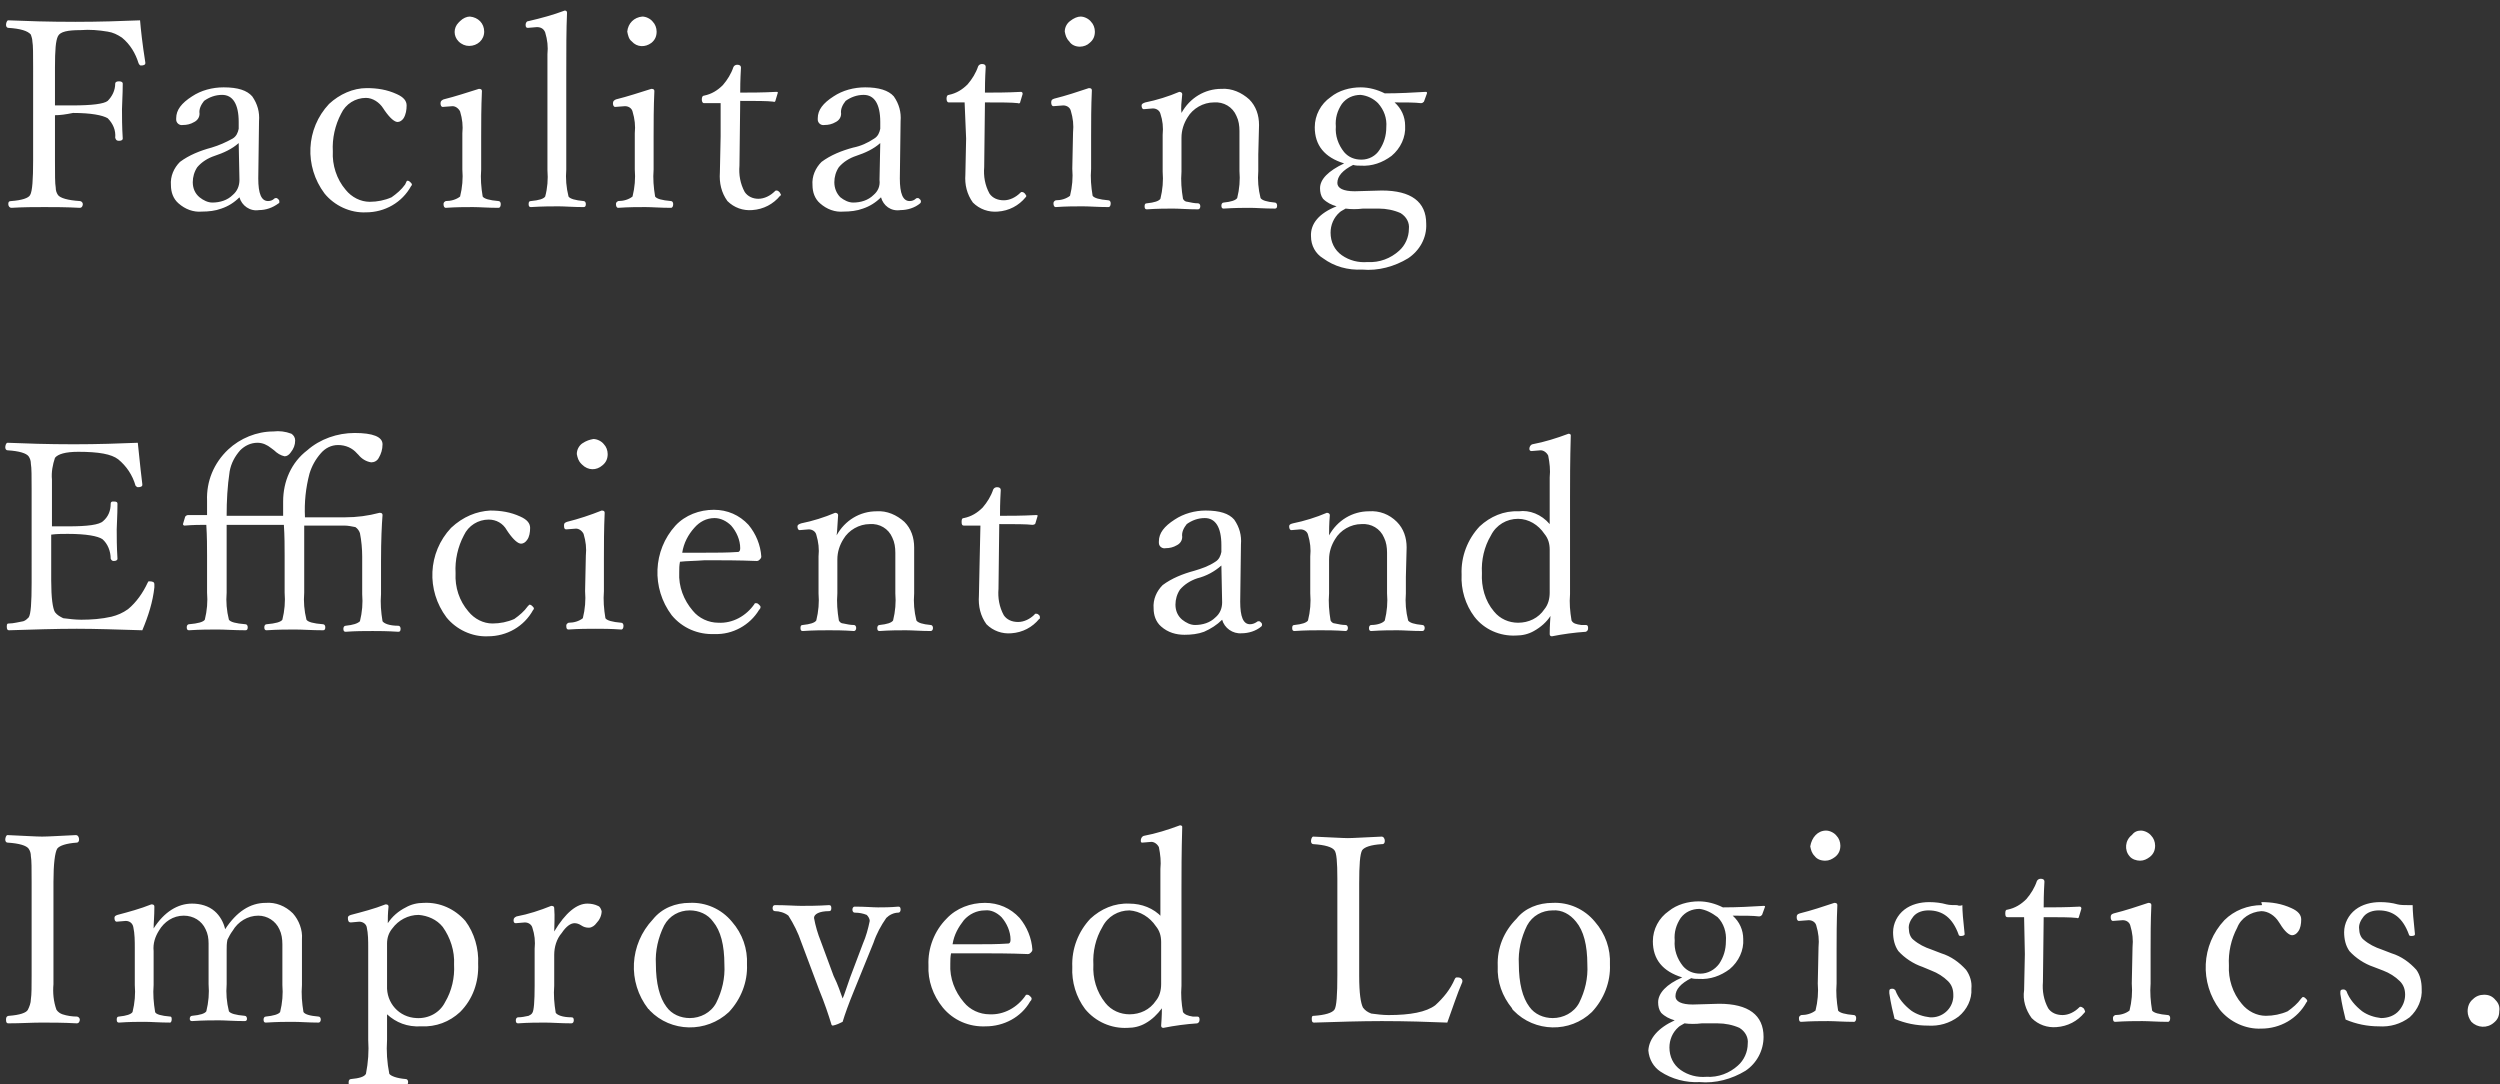
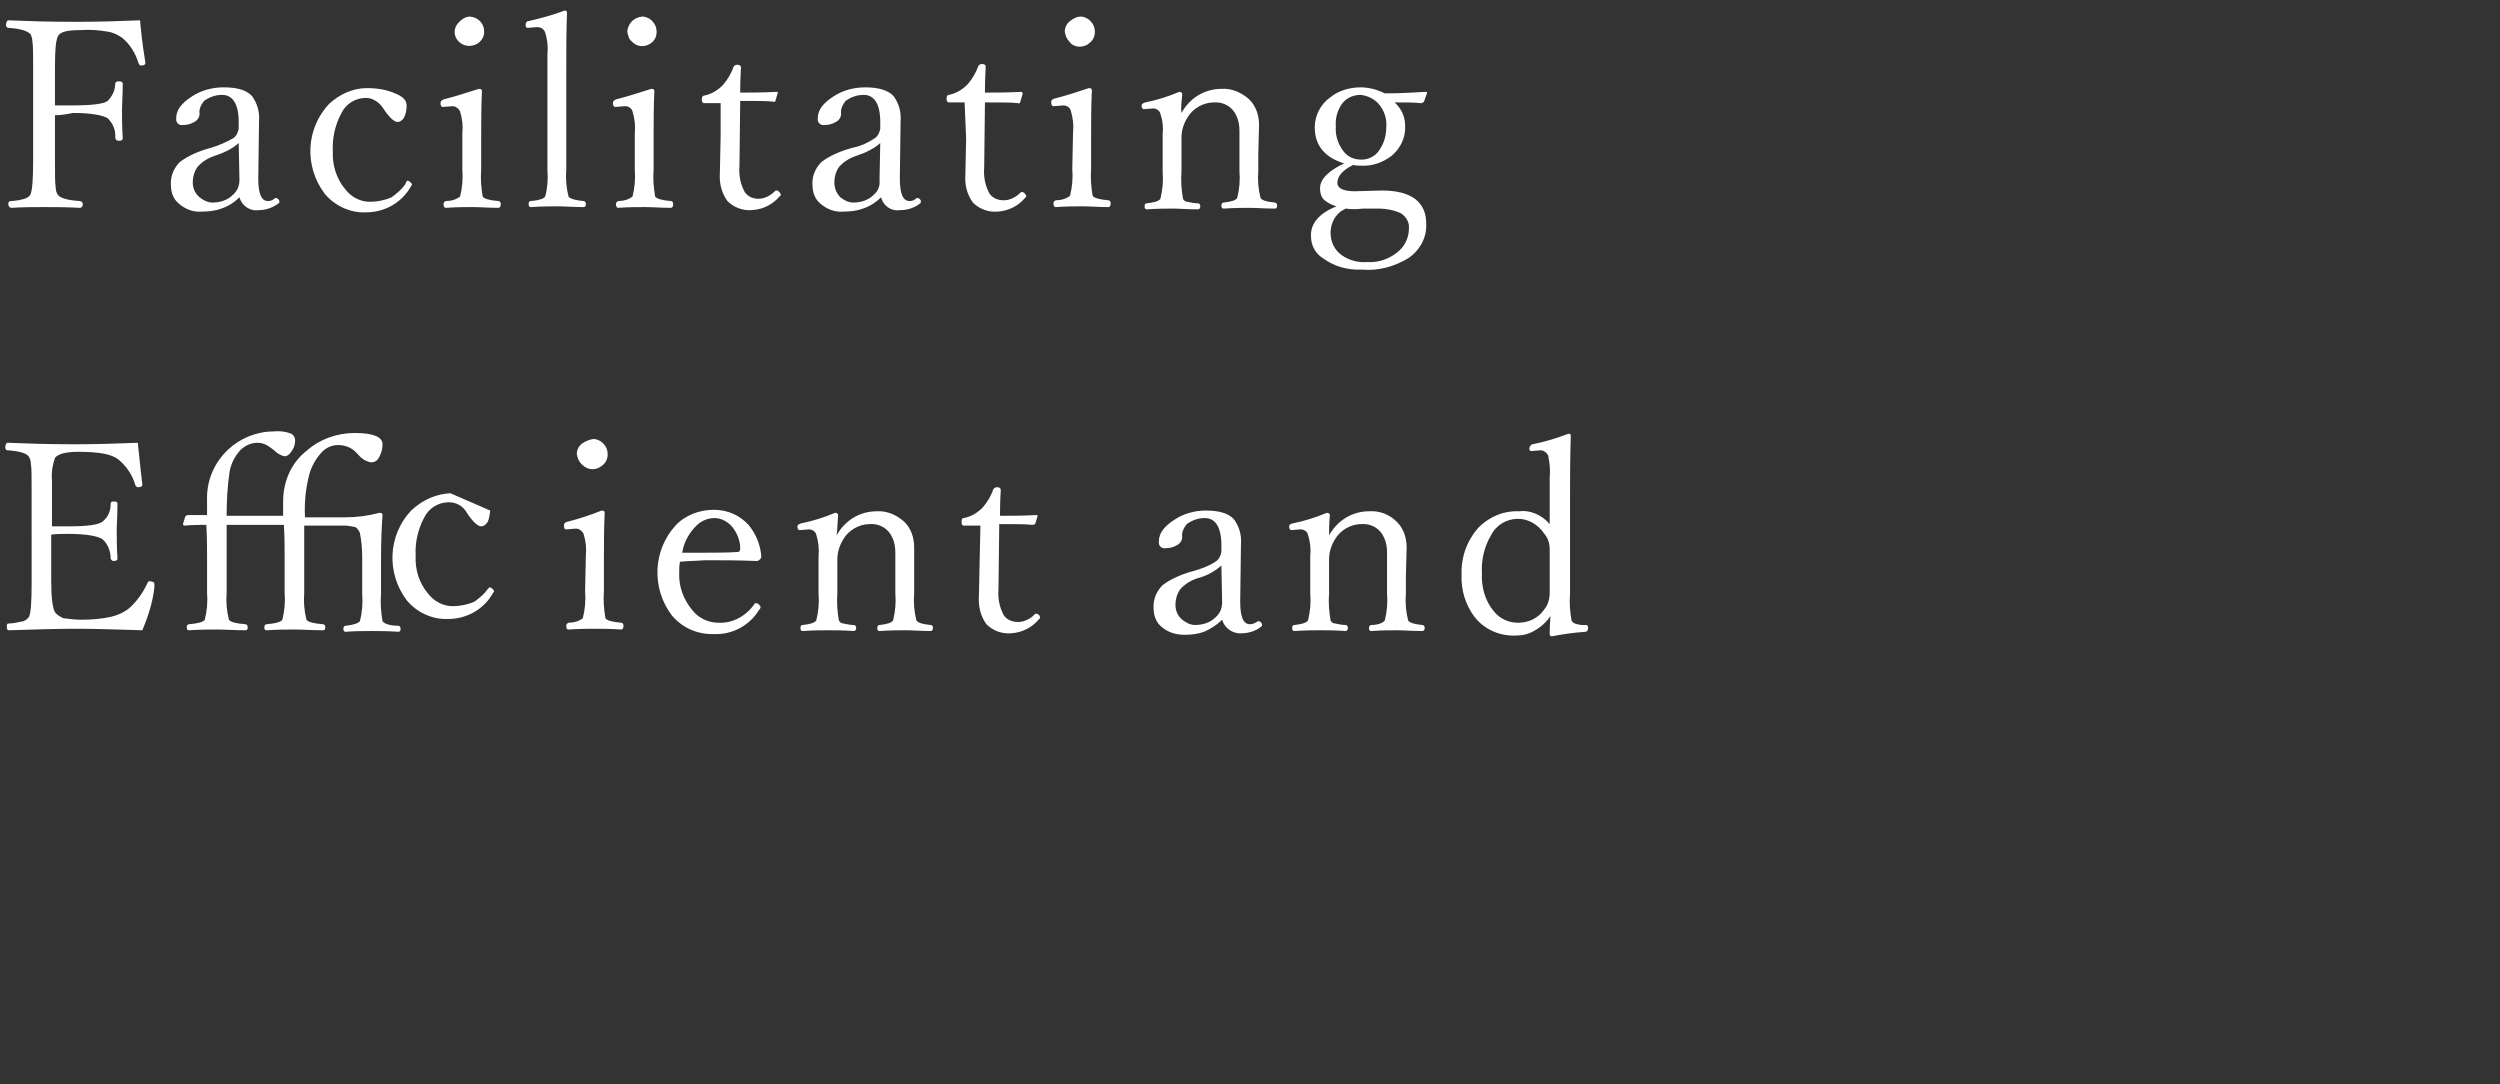
<svg xmlns="http://www.w3.org/2000/svg" id="レイヤー_1" viewBox="0 0 332 144">
  <rect x="0" y="0" width="332" height="144" fill="#333333" stroke="none" />
  <style>.st0{fill:#fff}</style>
  <g id="レイヤー_2_00000109717413343014906520000007371815975088869548_">
    <g id="レイヤー_1-2">
      <g id="グループ_771">
        <path id="パス_588" class="st0" d="M7.3 15.3v6c0 1.9 0 3.1.1 3.6 0 .4.1.7.3 1 .3.4 1.3.7 2.9.8.2 0 .4.2.4.4s-.1.5-.4.5c-1.8-.1-3.4-.1-4.7-.1s-2.8 0-4.4.1c-.2 0-.4-.2-.4-.5s.1-.4.4-.4c1.4-.1 2.3-.4 2.5-.8.3-.5.4-2.1.4-4.6V9c0-1.8 0-3-.1-3.5 0-.3-.1-.6-.2-.9-.4-.5-1.4-.8-3-.9-.2 0-.3-.2-.3-.4s.1-.6.3-.6c2.4.1 5.3.2 8.9.2 3.3 0 6.1-.1 8.6-.2.1 1.2.3 3.1.7 5.6v.1c0 .2-.2.3-.6.3-.1 0-.2-.1-.3-.3-.4-1.3-1.1-2.5-2.2-3.4-.6-.4-1.2-.7-1.9-.8-1.2-.2-2.4-.3-3.6-.2-1.7 0-2.7.2-3 .8S7.3 6.6 7.3 9v5h2.3c2.6 0 4.2-.2 4.7-.6.6-.6 1-1.4 1-2.3 0-.2.2-.3.5-.3s.5.1.5.3c0 1.5-.1 2.7-.1 3.4 0 1 0 2.3.1 3.9 0 .2-.2.3-.5.3s-.4-.1-.5-.4c.1-1-.3-1.9-1-2.6-.7-.4-2.2-.7-4.6-.7-1 .2-1.7.3-2.4.3zm24.5 10.9c-.7.7-1.5 1.2-2.4 1.5-.8.3-1.7.4-2.6.4-1.1.1-2.2-.3-3.1-1.1-.7-.6-1-1.5-1-2.4-.1-1.2.4-2.3 1.2-3.1 1.2-.9 2.7-1.5 4.2-1.9 1-.3 1.9-.7 2.8-1.2.5-.3.7-.8.8-1.3v-.9c0-2.4-.8-3.6-2.2-3.6-.9 0-1.7.3-2.4.8-.4.5-.7 1.1-.6 1.7 0 .5-.3.9-.7 1.1-.5.3-1 .4-1.5.4-.5.1-.9-.3-.9-.7v-.2c0-1.1.7-2 2.1-2.9 1.2-.8 2.7-1.2 4.2-1.2 1.9 0 3.1.4 3.8 1.2.7 1 1 2.1.9 3.3l-.1 7.6c0 2 .4 3 1.3 3 .3 0 .6-.1.8-.3.1-.1.2-.1.3-.1.1 0 .2.1.3.2.1.1.1.2.1.3 0 .1 0 .2-.1.2-.8.6-1.7.9-2.6.9-1.2.2-2.3-.6-2.6-1.7zm-.1-7.2c-.9.8-2 1.3-3.2 1.7-.9.3-1.7.8-2.3 1.5-.4.6-.6 1.3-.6 2 0 .8.3 1.5.9 2 .5.4 1.1.7 1.7.7 1 0 2-.3 2.7-1 .6-.5.9-1.2.9-2l-.1-4.9zm17-7.3c1.4 0 2.7.2 4 .8.9.4 1.3.9 1.3 1.5s-.1 1.2-.4 1.7c-.2.3-.5.5-.8.5-.4 0-1-.5-1.7-1.5l-.2-.3c-.5-.8-1.4-1.4-2.3-1.4-1.4 0-2.7.8-3.3 2.1-.8 1.5-1.2 3.3-1.1 5-.1 1.8.5 3.7 1.7 5.1.8 1 2 1.6 3.2 1.6 1 0 2-.2 2.9-.6.7-.5 1.3-1 1.8-1.7.2-.4.2-.5.3-.5.2 0 .3.1.4.2.1.1.2.2.2.3 0 .1 0 .1-.1.2-1.2 2.2-3.5 3.5-6 3.5-2.1.1-4.2-.9-5.5-2.5-2.7-3.6-2.5-8.6.6-11.9 1.4-1.3 3.2-2.1 5-2.1zm12.7 6c.1-1 0-1.9-.3-2.9-.2-.4-.6-.7-1-.7l-1.3.1c-.2 0-.3-.2-.3-.5s.2-.4.4-.5c1.6-.4 3.1-.9 4.7-1.4.3 0 .4.1.4.3-.1 2.2-.1 4.2-.1 6v4.4c-.1 1.2 0 2.4.2 3.6.2.3.9.5 2.1.6.2 0 .3.2.3.4 0 .3-.1.5-.3.5-1.4 0-2.5-.1-3.4-.1-1 0-2.2 0-3.6.1-.2 0-.3-.2-.3-.5 0-.2.1-.3.3-.4.7 0 1.4-.2 1.9-.6.3-1.2.4-2.4.3-3.6v-4.8zm1-15.5c1.1.1 1.9.9 1.9 2s-.9 1.9-2 1.9c-.5 0-1-.2-1.4-.6-.7-.7-.7-1.8 0-2.5l.2-.2c.4-.4.9-.6 1.3-.6zm10.3 20.4V7.2c.1-1 0-1.9-.3-2.9-.2-.5-.6-.7-1.1-.7l-1.2.1c-.2 0-.3-.1-.3-.4 0-.2.1-.5.4-.5 1.7-.4 3.2-.8 4.8-1.4.2 0 .3.1.3.3-.1 2.2-.1 4.9-.1 8.3v12.5c-.1 1.2 0 2.4.3 3.6.2.3.9.5 2 .6.2 0 .3.2.3.4 0 .3-.1.4-.3.4-1.4 0-2.5-.1-3.3-.1s-2.2 0-3.7.1c-.2 0-.3-.1-.3-.4s.1-.4.3-.4c1.1-.1 1.7-.3 1.9-.6.3-1.1.4-2.3.3-3.5zm11.6-4.9c.1-1 0-1.9-.3-2.9-.1-.4-.5-.7-1-.7l-1.3.1c-.2 0-.3-.2-.3-.5s.2-.4.4-.5c1.6-.4 3.1-.9 4.7-1.4.3 0 .4.1.4.3-.1 2.2-.1 4.2-.1 6v4.4c-.1 1.2 0 2.4.2 3.6.2.3.9.5 2.1.6.2 0 .3.2.3.4 0 .3-.1.5-.3.5-1.4 0-2.5-.1-3.4-.1-1 0-2.2 0-3.6.1-.2 0-.3-.2-.3-.5 0-.2.1-.3.3-.4.7 0 1.4-.2 1.9-.6.3-1.2.4-2.4.3-3.6v-4.8zm1-15.5c.5 0 1.1.3 1.4.7.3.3.5.8.5 1.3 0 .6-.2 1.1-.7 1.5-.8.6-1.9.6-2.6-.2-.4-.3-.5-.8-.6-1.3.1-1.1.9-1.9 2-2zm10.4 11.5h-2.2c-.2 0-.3-.2-.3-.5s.1-.5.3-.5c1-.2 1.8-.7 2.5-1.4.6-.7 1.1-1.5 1.4-2.4.1-.2.3-.3.5-.3.3 0 .5.1.5.4-.1 1.7-.1 2.8-.1 3.3 1.3 0 2.9 0 4.8-.1.1 0 .2 0 .2.1l-.3 1c0 .2-.2.3-.3.2-.8-.1-2.3-.1-4.4-.1l-.1 8.6c-.1 1.2.1 2.4.7 3.5.4.6 1.1.9 1.8.9.8 0 1.6-.4 2.2-1 .1-.1.1-.1.2-.1.2 0 .3.1.4.2.1.1.1.2.2.3 0 .1 0 .2-.1.2-.9 1.1-2.2 1.8-3.7 1.9-1.2.1-2.4-.3-3.3-1.2-.8-1.1-1.1-2.4-1-3.8l.1-4.8v-4.4zM117 26.2c-.7.7-1.5 1.2-2.4 1.5-.8.3-1.7.4-2.6.4-1.1.1-2.2-.3-3.1-1.1-.7-.6-1-1.5-1-2.4-.1-1.2.4-2.3 1.2-3.1 1.2-.9 2.7-1.5 4.2-1.9 1-.2 1.9-.6 2.8-1.2.5-.3.7-.8.8-1.3v-.9c0-2.4-.8-3.6-2.2-3.6-.9 0-1.7.3-2.4.8-.4.5-.7 1.1-.6 1.7 0 .5-.3.9-.7 1.1-.5.3-1 .4-1.5.4-.5.1-.9-.3-.9-.7v-.2c0-1.1.7-2 2.1-2.9 1.2-.8 2.7-1.2 4.2-1.2 1.8 0 3.1.4 3.8 1.2.7 1 1 2.1.9 3.3l-.1 7.6c0 2 .4 3 1.3 3 .3 0 .6-.1.8-.3.1-.1.2-.1.3-.1.1 0 .2.1.3.2.1.1.1.2.1.3 0 .1-.1.2-.1.2-.7.6-1.7.9-2.6.9-1.3.2-2.3-.6-2.6-1.7zm-.1-7.2c-.9.8-2 1.3-3.2 1.7-.9.3-1.7.8-2.3 1.5-.4.6-.6 1.3-.6 2 0 .8.3 1.5.8 2 .5.4 1.1.7 1.7.7 1 0 2-.3 2.7-1 .6-.5.9-1.2.8-2l.1-4.9zm11.2-5.4H126c-.2 0-.3-.2-.3-.5s.1-.5.3-.5c1-.2 1.8-.7 2.5-1.4.6-.7 1.1-1.5 1.4-2.4.1-.2.3-.3.5-.3.3 0 .5.1.5.4-.1 1.7-.1 2.8-.1 3.4 1.3 0 2.9 0 4.8-.1.1 0 .2.1.2.2v.1l-.3 1c0 .2-.2.3-.3.2-.8-.1-2.3-.1-4.4-.1l-.1 8.6c-.1 1.2.1 2.4.7 3.5.4.6 1.1.9 1.9.9.8 0 1.6-.4 2.2-1 .1-.1.1-.1.2-.1.2 0 .3.1.4.2.1.1.1.2.2.3 0 .1-.1.2-.1.2-.9 1.1-2.2 1.8-3.7 1.9-1.2.1-2.4-.3-3.3-1.2-.8-1.1-1.1-2.4-1-3.7l.1-4.8-.2-4.8zm14.4 4c.1-1 0-1.9-.3-2.9-.1-.4-.5-.7-1-.7l-1.3.1c-.2 0-.3-.2-.3-.5s.1-.4.4-.5c1.6-.4 3.1-.9 4.6-1.4.3 0 .4.1.4.3-.1 2.2-.1 4.2-.1 6v4.4c-.1 1.2 0 2.4.2 3.6.2.3.9.5 2.1.6.2 0 .3.2.3.4 0 .3-.1.5-.3.5-1.4 0-2.5-.1-3.4-.1-1 0-2.2 0-3.6.1-.2 0-.3-.2-.3-.5 0-.2.1-.3.3-.4.7 0 1.4-.2 1.9-.6.3-1.2.4-2.4.3-3.6l.1-4.8zm1-15.4c.5 0 1.1.3 1.4.7.3.3.5.8.5 1.3 0 .6-.2 1.1-.7 1.5-.3.3-.8.5-1.3.5s-1.1-.2-1.4-.7c-.4-.4-.5-.8-.6-1.3 0-.6.3-1.1.7-1.4.5-.4 1-.6 1.4-.6zM156.9 15c1.1-2 3.1-3.2 5.3-3.2 1.4-.1 2.7.5 3.7 1.4.9.9 1.3 2.1 1.3 3.4l-.1 3.9v2.2c-.1 1.2 0 2.4.3 3.6.2.3.8.5 1.9.6.2 0 .3.2.3.4 0 .3-.1.4-.3.4-1.4 0-2.5-.1-3.3-.1s-2 0-3.5.1c-.2 0-.3-.1-.3-.4 0-.2.1-.4.3-.4 1-.1 1.6-.3 1.8-.6.3-1.2.4-2.4.3-3.6v-5.3c0-.7-.1-1.4-.4-2-.5-1.2-1.7-1.9-3-1.8-1.4 0-2.8.8-3.5 2-.5.8-.8 1.7-.8 2.7v4.5c-.1 1.2 0 2.4.2 3.6.1.2.3.4.6.4.5.1.9.2 1.4.2.2 0 .3.2.3.4s-.1.4-.3.4c-1.4 0-2.5-.1-3.3-.1s-2.1 0-3.5.1c-.2 0-.3-.1-.3-.4s.1-.4.3-.4c1-.1 1.6-.3 1.8-.6.3-1.2.4-2.4.3-3.6v-4.9c.1-1 0-1.9-.3-2.8-.1-.4-.5-.7-1-.7l-1.2.1c-.2 0-.3-.2-.3-.5 0-.2.2-.3.5-.4 1.5-.3 3.1-.8 4.5-1.4.2 0 .4.1.4.3-.1 1-.2 1.9-.1 2.5zm20.6 12.4c-.7-.2-1.3-.5-1.8-1-.3-.4-.4-.9-.4-1.4 0-1.2 1.1-2.3 3.2-3.3-2.6-.8-3.9-2.4-3.9-4.8 0-1.6.8-3.1 2.1-4 1.1-.9 2.6-1.3 4-1.3 1.1 0 2.2.3 3.2.8 1.9 0 3.7-.1 5.4-.2.1 0 .2 0 .2.1v.1l-.4 1.1c-.1.1-.2.2-.4.2-.8-.1-2-.1-3.5-.1.9.8 1.4 1.9 1.4 3.1.1 1.5-.6 3-1.8 4-1.2.9-2.6 1.4-4.1 1.3-.3 0-.7 0-1-.1-1.4.7-2.1 1.5-2.1 2.4 0 .7.8 1.1 2.3 1.1l3.6-.1c3.9 0 5.9 1.5 5.9 4.4.1 1.9-.9 3.6-2.4 4.6-1.8 1.1-4 1.7-6.1 1.5-1.9.1-3.7-.4-5.2-1.5-1-.6-1.6-1.7-1.6-2.9-.1-1.7 1.1-3.1 3.4-4zm1.2.3c-.3.2-.6.3-.8.5-.8.7-1.2 1.7-1.2 2.7 0 1.2.5 2.3 1.5 3 1 .7 2.2 1 3.4.9 1.6.1 3.1-.5 4.2-1.5.8-.7 1.3-1.8 1.3-2.9.1-.8-.3-1.6-1.1-2.1-.9-.4-1.9-.6-2.9-.6H181c-.8.1-1.6.1-2.3 0zm2-15.1c-1 0-1.9.4-2.5 1.2-.6.9-.9 1.9-.8 3-.1 1.2.3 2.4 1.1 3.4.6.7 1.4 1 2.3 1 1 0 1.9-.5 2.4-1.3.6-.9.9-1.9.9-3 .1-1.2-.3-2.3-1.1-3.2-.6-.6-1.4-1-2.3-1.1z" />
-         <path id="パス_589" class="st0" d="M18.9 83.7c-3.3-.1-6.2-.2-8.7-.2-2.8 0-5.8.1-9 .2-.2 0-.3-.1-.3-.5s.1-.4.3-.4c.6 0 1.3-.2 1.9-.3.3-.1.5-.3.7-.5.3-.4.4-2 .4-4.6V65.1c0-1.8 0-3-.1-3.5 0-.4-.1-.7-.3-1-.3-.4-1.2-.7-2.8-.8-.2 0-.3-.2-.3-.4s.1-.6.3-.6c2.4.1 5.3.2 8.8.2 3.2 0 6.1-.1 8.5-.2.3 2.9.5 4.8.6 5.5v.1c0 .2-.2.3-.6.3-.1 0-.2-.1-.3-.2-.4-1.4-1.2-2.6-2.3-3.5-.9-.7-2.6-1-5.3-1-1.7 0-2.7.3-3.1.8-.3.9-.5 1.9-.4 2.9v6.2h2.2c2.5 0 4.1-.2 4.6-.7.7-.6 1-1.4 1-2.3 0-.2.1-.3.3-.3h.1c.4 0 .5.1.5.3 0 1.6-.1 2.8-.1 3.4 0 1 0 2.3.1 3.9 0 .2-.2.3-.5.3-.2 0-.3-.1-.4-.3 0-1-.4-2-1.1-2.6-.6-.4-2.1-.7-4.6-.7-.7 0-1.5 0-2.2.1v6.1c0 2.3.2 3.7.5 4.2.3.4.7.6 1.1.8.8.1 1.6.2 2.4.2 1.3 0 2.7-.1 4-.4.8-.2 1.5-.5 2.2-1 1.1-.9 2-2.2 2.6-3.5.1-.2.1-.2.2-.2.5 0 .7.1.7.4v.4c-.2 1.9-.8 3.8-1.6 5.7zm11.2-15.2h7.5v-1.9c0-2.7 1.1-5.2 3.2-6.8 1.7-1.5 4-2.3 6.3-2.3 2.4 0 3.7.5 3.7 1.5 0 .7-.2 1.3-.5 1.8-.2.4-.6.6-1 .6-.7-.1-1.3-.5-1.7-1l-.2-.2c-.6-.7-1.5-1.1-2.5-1.1-.9 0-1.7.4-2.3 1.1-.7.8-1.2 1.7-1.5 2.7-.5 1.9-.7 3.8-.6 5.8h5.3c1.6 0 3.1-.2 4.6-.6.3 0 .4.1.4.3-.1 1.3-.2 3.3-.2 6.1v4.4c-.1 1.2 0 2.4.2 3.6.2.3.9.6 2.1.6.2 0 .3.2.3.4 0 .3-.1.4-.3.4-1.5-.1-2.6-.1-3.4-.1-1.1 0-2.3 0-3.6.1-.2 0-.3-.1-.3-.4 0-.2.1-.4.3-.4 1-.1 1.6-.3 1.9-.6.3-1.2.4-2.4.3-3.6v-5c0-1-.1-2.1-.3-3.1-.1-.3-.3-.6-.6-.8-.5-.1-1-.2-1.4-.2h-5.4v8.9c-.1 1.2 0 2.4.3 3.6.2.3.9.5 2.2.6.2 0 .3.2.3.4 0 .3-.1.4-.3.4-1.5 0-2.7-.1-3.7-.1s-2.3 0-3.8.1c-.2 0-.3-.1-.3-.4 0-.2.1-.4.3-.4 1.2-.1 1.9-.3 2.1-.6.3-1.2.4-2.4.3-3.6v-4.9c0-1.2 0-2.6-.1-4.1h-7.6v9c-.1 1.2 0 2.4.3 3.6.2.3.9.5 2.2.6.2 0 .3.2.3.4 0 .3-.1.4-.3.4-1.5 0-2.7-.1-3.7-.1s-2.3 0-3.8.1c-.2 0-.3-.1-.3-.4 0-.2.1-.4.3-.4 1.2-.1 1.9-.3 2.1-.6.3-1.2.4-2.4.3-3.6v-4.9c0-1.2 0-2.5-.1-4.1-.8 0-1.7 0-2.9.1-.1 0-.2-.1-.2-.2l.3-1c.1-.1.2-.2.4-.2h2.5v-1.9c-.1-2.6.9-5 2.8-6.8 1.6-1.5 3.8-2.4 6-2.4.8-.1 1.6 0 2.4.3.3.2.5.5.5.9 0 .6-.2 1.1-.6 1.6-.2.3-.5.5-.8.5-.5-.1-1-.4-1.4-.8l-.4-.3c-.5-.4-1.1-.7-1.8-.7-.9 0-1.7.4-2.3 1-.7.8-1.2 1.7-1.4 2.8-.3 2-.4 3.9-.4 5.9zm35-.7c1.4 0 2.7.2 4 .8.9.4 1.3.9 1.3 1.5s-.1 1.2-.4 1.6c-.2.3-.5.5-.8.5-.4 0-1-.5-1.7-1.5l-.2-.3c-.5-.9-1.4-1.4-2.4-1.4-1.4 0-2.7.8-3.3 2.1-.8 1.5-1.2 3.3-1.1 5-.1 1.9.5 3.7 1.7 5.1.8 1 2 1.6 3.2 1.6 1 0 2-.2 2.9-.6.7-.5 1.3-1 1.8-1.7l.2-.2c.2 0 .3.1.4.2.1.1.2.2.2.3 0 .1 0 .1-.1.2-1.2 2.2-3.5 3.5-6 3.5-2.1.1-4.2-.9-5.5-2.5-2.7-3.6-2.5-8.6.6-11.9 1.6-1.5 3.4-2.2 5.2-2.3zm12.7 6c.1-1 0-1.9-.3-2.9-.2-.4-.6-.7-1-.7l-1.3.1c-.2 0-.3-.1-.3-.5s.2-.4.4-.5c1.6-.4 3.1-.9 4.6-1.5.3 0 .4.1.4.3-.1 2.2-.1 4.2-.1 6v4.4c-.1 1.2 0 2.4.2 3.6.2.3.9.5 2.1.6.2 0 .3.2.3.4 0 .3-.1.5-.3.5-1.4-.1-2.5-.1-3.4-.1-1 0-2.2 0-3.6.1-.2 0-.3-.1-.3-.5 0-.2.1-.3.3-.4.7 0 1.4-.2 1.9-.6.3-1.2.4-2.4.3-3.6l.1-4.7zm1-15.5c.5 0 1.1.3 1.4.7.3.3.5.8.5 1.3 0 .6-.2 1.1-.7 1.5-.8.7-1.9.7-2.7-.1l-.1-.1c-.4-.4-.5-.8-.6-1.3 0-.6.3-1.1.7-1.4.6-.4 1-.5 1.5-.6zm11.5 16.3c-.1.5-.1.9-.1 1.4-.1 1.9.6 3.7 1.8 5.1.8 1 2.1 1.6 3.4 1.6 1.9.1 3.7-.9 4.8-2.5 0-.1.1-.1.2-.1.2 0 .3.1.4.2.1.1.2.2.2.3 0 .2-.1.3-.2.4-1.2 2-3.5 3.3-5.9 3.2-2.2.1-4.3-.8-5.7-2.5-2.7-3.6-2.5-8.6.5-11.9 1.3-1.4 3.2-2.1 5.1-2.1 1.8 0 3.4.7 4.6 2 1 1.2 1.6 2.7 1.7 4.2 0 .2-.1.3-.2.4-.1.1-.2.2-.4.2-2.4-.1-4.7-.1-6.9-.1-1.3.1-2.5.1-3.3.2zm.3-1.2h2.9c1.6 0 3.1 0 4.5-.1.2 0 .3-.2.3-.5 0-1.1-.5-2.2-1.2-3-.6-.6-1.4-1-2.2-1-1.1 0-2 .5-2.7 1.3-.8.9-1.4 2-1.6 3.3zm20.5-2.3c1.1-2 3.1-3.2 5.3-3.2 1.4-.1 2.7.5 3.7 1.4.9.9 1.3 2.1 1.3 3.4v6.1c-.1 1.2 0 2.4.3 3.6.2.3.8.5 1.9.6.2 0 .3.2.3.4s-.1.4-.3.4c-1.3 0-2.4-.1-3.3-.1s-2.1 0-3.5.1c-.2 0-.3-.1-.3-.4 0-.2.1-.4.3-.4 1-.1 1.6-.3 1.8-.6.3-1.2.4-2.4.3-3.6v-5.4c0-.7-.1-1.4-.4-2-.5-1.2-1.7-1.9-3-1.8-1.4 0-2.8.8-3.5 2-.5.8-.8 1.7-.8 2.7v4.5c-.1 1.2 0 2.4.2 3.6.1.2.3.4.6.4.5.1.9.2 1.4.2.2 0 .3.2.3.4s-.1.4-.3.4c-1.4-.1-2.5-.1-3.3-.1s-2.1 0-3.5.1c-.2 0-.3-.1-.3-.4s.1-.4.3-.4c1-.1 1.6-.3 1.8-.6.3-1.2.4-2.4.3-3.6v-4.9c.1-1 0-1.9-.3-2.9-.1-.4-.5-.7-1-.7l-1.2.1c-.2 0-.3-.2-.3-.5 0-.2.2-.3.5-.4 1.5-.3 3.1-.8 4.5-1.4.2 0 .4.1.4.3-.1 1.2-.1 2.1-.2 2.7zm19.1-1.3H128c-.2 0-.3-.1-.3-.5s.1-.5.3-.5c1-.2 1.8-.7 2.5-1.4.6-.7 1.1-1.5 1.4-2.4.1-.2.3-.3.5-.3.3 0 .5.1.5.4-.1 1.7-.1 2.8-.1 3.4 1.3 0 2.9 0 4.8-.1.1 0 .2 0 .2.1l-.3 1c0 .1-.2.2-.4.2-.8-.1-2.3-.1-4.4-.1l-.1 8.6c-.1 1.2.1 2.4.7 3.5.4.6 1.1.9 1.9.9.8 0 1.6-.4 2.2-1 0-.1.1-.1.2-.1.2 0 .3.1.4.2.1.1.1.2.1.3 0 .1 0 .2-.1.2-.9 1.1-2.2 1.8-3.7 1.9-1.2.1-2.4-.3-3.3-1.2-.8-1.1-1.1-2.4-1-3.8l.1-4.8.1-4.5zm32.1 12.5c-.7.7-1.5 1.2-2.4 1.6-.8.3-1.7.4-2.6.4-1.1 0-2.2-.3-3.1-1.1-.7-.6-1-1.5-1-2.4-.1-1.2.4-2.3 1.2-3.1 1.2-.9 2.7-1.5 4.2-1.9 1-.3 1.9-.6 2.8-1.2.5-.3.7-.8.8-1.3v-.9c0-2.4-.8-3.6-2.2-3.6-.9 0-1.7.3-2.4.8-.4.5-.7 1.1-.6 1.7 0 .5-.3.9-.7 1.1-.5.3-1 .4-1.5.4-.4.1-.9-.2-.9-.7v-.2c0-1.1.7-2 2.1-2.9 1.2-.8 2.7-1.2 4.1-1.2 1.9 0 3.1.4 3.8 1.2.7 1 1 2.1.9 3.3l-.1 7.6c0 2 .4 3 1.3 3 .3 0 .6-.1.9-.3.1-.1.2-.1.3-.1.1 0 .2.1.3.2.1.1.1.2.1.3 0 .1-.1.2-.1.2-.7.6-1.7.9-2.6.9-1.2.1-2.3-.7-2.6-1.8zm-.1-7.2c-.9.8-2 1.4-3.2 1.7-.9.3-1.7.8-2.3 1.5-.4.6-.6 1.3-.6 2 0 .8.3 1.5.9 2 .5.4 1.1.7 1.7.7 1 0 2-.3 2.7-1 .6-.5.9-1.2.9-2l-.1-4.9zm14.3-4c1.1-2 3.1-3.2 5.3-3.2 1.4-.1 2.7.4 3.7 1.4.9.9 1.3 2.1 1.3 3.4l-.1 3.9v2.2c-.1 1.2 0 2.4.3 3.6.2.3.8.5 1.9.6.2 0 .3.2.3.4s-.1.4-.3.4c-1.4 0-2.5-.1-3.3-.1s-2.1 0-3.5.1c-.2 0-.3-.1-.3-.4 0-.2.1-.4.3-.4.9 0 1.6-.3 1.8-.6.3-1.2.4-2.4.3-3.6v-5.4c0-.7-.1-1.4-.4-2-.5-1.2-1.7-1.9-3-1.8-1.4 0-2.8.8-3.5 2-.5.8-.8 1.7-.8 2.7v4.5c-.1 1.2 0 2.4.2 3.6.1.2.3.4.6.4.5.1.9.2 1.4.2.2 0 .3.2.3.4s-.1.4-.3.4c-1.4-.1-2.5-.1-3.3-.1s-2.1 0-3.5.1c-.2 0-.3-.1-.3-.4s.1-.4.3-.4c1-.1 1.6-.3 1.8-.6.3-1.2.4-2.4.3-3.6v-4.9c.1-1 0-1.9-.3-2.9-.1-.4-.5-.7-1-.7l-1.2.1c-.2 0-.3-.2-.3-.5 0-.2.1-.3.5-.4 1.5-.3 3.1-.8 4.5-1.4.2 0 .4.1.4.3-.1 1.2-.1 2.1-.1 2.7zm29.3-1.5v-6.2c.1-1 0-1.9-.2-2.9-.2-.4-.6-.7-1-.7l-1.2.1c-.2 0-.3-.1-.3-.3s.1-.5.4-.6c1.6-.3 3.2-.8 4.8-1.4.2 0 .3.1.3.2-.1 3.4-.1 6.1-.1 8.3v12.8c-.1 1.2 0 2.3.2 3.5.2.4.6.5 1.3.6h.6c.2 0 .3.1.3.4s-.1.4-.3.5c-1.5.1-3 .3-4.5.6-.2 0-.3-.1-.3-.3 0-1.3.1-2.1.1-2.4-.5.8-1.3 1.5-2.2 2-.7.4-1.5.6-2.4.6-2.1.1-4.2-.8-5.5-2.5-1.2-1.6-1.8-3.6-1.7-5.6-.1-2.4.8-4.7 2.4-6.4 1.4-1.3 3.2-2.1 5.2-2 1.4-.2 3 .4 4.1 1.7zm-4.2-.7c-1.5 0-2.9.8-3.6 2.2-.9 1.5-1.3 3.3-1.2 5-.1 1.8.4 3.7 1.6 5.1.8 1 2 1.5 3.2 1.5 1.4 0 2.7-.6 3.5-1.8.5-.6.7-1.4.7-2.2V73c0-.8-.2-1.5-.7-2.1-.8-1.2-2.1-2-3.5-2z" />
-         <path id="パス_590" class="st0" d="M1.2 134.9c1.4-.1 2.3-.4 2.5-.8.2-.4.4-.9.4-1.4.1-.6.1-1.7.1-3.2v-12.3c0-1.8 0-3-.1-3.5 0-.4-.1-.7-.3-1-.3-.4-1.2-.7-2.8-.8-.2 0-.3-.2-.3-.4s.1-.6.3-.6c2.3.1 3.8.2 4.6.2s2.3-.1 4.5-.2c.2 0 .4.2.4.6 0 .2-.1.4-.3.4-1.4.1-2.3.4-2.6.8-.3.5-.5 2-.5 4.4v13.6c-.1 1.1 0 2.3.4 3.4.2.3.5.5.8.6.6.2 1.3.3 1.9.3.2 0 .4.2.4.4s-.1.5-.4.5c-1.8-.1-3.4-.1-4.7-.1s-2.7.1-4.4.1c-.2 0-.3-.1-.3-.5s.2-.5.4-.5zm28.7-11.5c1.5-2.3 3.3-3.5 5.4-3.5 1.3-.1 2.6.4 3.6 1.4.8.9 1.3 2.2 1.2 3.4v6.1c-.1 1.2 0 2.4.2 3.6.2.3.8.5 2 .6.2 0 .3.2.3.4s-.1.4-.3.4c-1.3 0-2.4-.1-3.4-.1s-2 0-3.6.1c-.2 0-.3-.1-.3-.4 0-.2.1-.4.3-.4 1-.1 1.7-.3 1.9-.6.3-1.2.4-2.4.3-3.6v-5.4c0-.7-.1-1.4-.4-2-.5-1.1-1.6-1.8-2.8-1.8-1.4 0-2.7.8-3.4 2-.3.4-.5.8-.7 1.2-.1.5-.1.9-.1 1.4v4.5c-.1 1.2 0 2.4.3 3.6.2.3.9.5 2.1.6.2 0 .3.2.3.4s-.1.3-.3.3c-1.5 0-2.6-.1-3.4-.1s-2.1 0-3.6.1c-.2 0-.3-.1-.3-.3s.1-.4.3-.4c1.1-.1 1.7-.3 1.9-.6.3-1.2.4-2.4.3-3.6v-5.4c0-.7-.1-1.3-.4-1.9-.5-1.1-1.6-1.8-2.9-1.8-1.4 0-2.6.8-3.3 2-.5.8-.8 1.7-.7 2.7v4.5c-.1 1.2 0 2.4.2 3.6.1.3.8.5 2 .6.2 0 .2.2.2.4s-.1.4-.2.4c-1.4 0-2.5-.1-3.4-.1s-2 0-3.4.1c-.2 0-.3-.1-.3-.4s.1-.4.3-.4c1-.1 1.6-.3 1.8-.6.3-1.2.4-2.4.3-3.6v-4.9c0-.9 0-1.9-.2-2.8-.1-.5-.5-.8-1-.8l-1.2.1c-.2 0-.3-.2-.3-.5 0-.2.1-.3.4-.4 1.5-.4 3-.8 4.5-1.4.3 0 .4.1.4.3 0 1.3-.1 2.2-.1 2.9 1.4-2.2 3.2-3.3 5.1-3.3 1.1 0 2.2.3 3 1 .7.6 1.2 1.5 1.4 2.4zm21.5 11.3v3.4c-.1 1.5 0 3 .3 4.5.2.3 1 .6 2.2.7.2 0 .3.2.3.4s-.1.4-.2.4c-1.5-.1-2.7-.1-3.7-.1s-2.3 0-3.8.1c-.2 0-.2-.1-.2-.4 0-.2.1-.4.3-.4 1.1-.1 1.8-.3 2-.7.3-1.5.4-3 .3-4.5v-12.2c0-1 0-1.9-.2-2.8-.1-.4-.5-.7-1-.7l-1.1.1c-.3 0-.4-.2-.4-.6 0-.2.1-.3.4-.4 1.5-.4 3.1-.8 4.6-1.4.3 0 .4.1.4.3-.1.9-.1 1.6-.1 2.2.6-.9 1.4-1.6 2.4-2.1.7-.4 1.5-.6 2.4-.6 2.1-.1 4.1.8 5.5 2.4 1.2 1.6 1.8 3.7 1.7 5.7.1 2.4-.7 4.7-2.4 6.4-1.4 1.3-3.2 2-5.2 1.9-1.8.1-3.3-.5-4.5-1.6zm4.2-13.2c-1.4 0-2.7.7-3.5 1.8-.5.6-.7 1.3-.7 2v5.6c-.1 2.3 1.6 4.2 3.9 4.3 1.6.1 3.1-.7 3.8-2.1.9-1.5 1.3-3.3 1.2-5 .1-1.8-.5-3.6-1.5-5-.8-1-2-1.5-3.2-1.6zm18 2.2c1.5-2.5 3-3.7 4.4-3.7.5 0 1 .1 1.4.3.3.1.4.4.5.7 0 .6-.3 1.2-.7 1.6-.2.3-.6.6-1 .6s-.7-.1-1-.3c-.3-.2-.6-.3-.9-.3-.5 0-1.1.4-1.7 1.3-.7.8-1 1.9-1 2.9v4.1c-.1 1.2 0 2.4.2 3.6.2.3.9.6 2.1.6.2 0 .3.1.3.4 0 .2-.1.4-.3.4-1.4 0-2.6-.1-3.5-.1s-2.2 0-3.6.1c-.2 0-.3-.1-.3-.4 0-.2.1-.4.3-.4.5 0 .9-.1 1.4-.2.2-.1.4-.2.5-.4.2-.3.3-1.5.3-3.6V126c.1-1 0-1.9-.3-2.8-.1-.4-.5-.7-1-.7l-1.2.1c-.2 0-.3-.1-.3-.4s.2-.4.4-.5c1.6-.3 3.1-.8 4.6-1.4.3 0 .4.1.4.3.1 1.2 0 2.3 0 3.1zm18-3.8c2.1-.1 4.2.8 5.6 2.5 1.4 1.6 2.1 3.6 2 5.7.1 2.3-.8 4.6-2.4 6.3-3 2.8-7.7 2.7-10.5-.2-.1-.1-.1-.2-.2-.2-2.8-3.6-2.5-8.6.6-11.9 1.2-1.5 3-2.2 4.9-2.2zm0 1c-1.4 0-2.7.7-3.4 2-.8 1.6-1.2 3.4-1.1 5.1 0 2.6.5 4.5 1.4 5.7.7 1 1.9 1.5 3.1 1.5 1.4 0 2.8-.7 3.5-2 .8-1.6 1.2-3.3 1.1-5.1 0-2.6-.5-4.5-1.5-5.7-.7-1-1.9-1.5-3.1-1.5zm20.3 11.7c.2-.4.5-1.4 1-2.8l1.7-4.5c.4-.9.7-2 .9-3 0-.3-.2-.6-.4-.8-.5-.2-1-.3-1.6-.3-.2 0-.3-.2-.3-.4s.1-.4.3-.4c1.4 0 2.4.1 3.1.1s1.6 0 2.7-.1c.2 0 .3.1.3.4 0 .2-.1.4-.3.4-.6 0-1.2.3-1.6.7-.7 1-1.3 2.1-1.7 3.3l-2.6 6.4c-.7 1.7-1.2 3.1-1.5 4.1-.4.2-.8.4-1.3.5-.1 0-.2-.1-.2-.2-.4-1.3-.9-2.8-1.6-4.5l-2.4-6.4c-.4-1.2-1-2.4-1.7-3.5-.5-.4-1.2-.6-1.8-.6-.2 0-.3-.2-.3-.4s.1-.4.3-.4c1.5 0 2.7.1 3.5.1s2.2 0 3.7-.1c.2 0 .3.1.3.4s-.1.4-.3.4c-1.3 0-2 .4-2 .9.2 1.1.5 2.1.9 3.1l1.7 4.6c.6 1.2.9 2.2 1.2 3zm14.4-6c-.1.5-.1.9-.1 1.4-.1 1.9.6 3.7 1.8 5.1.8 1 2.1 1.6 3.4 1.6 1.9.1 3.7-.9 4.8-2.5 0-.1.1-.1.2-.1.2 0 .3.1.4.2.1.1.2.2.2.3 0 .2-.1.3-.2.4-1.2 2.1-3.5 3.3-5.9 3.3-2.2.1-4.3-.8-5.7-2.5-1.3-1.6-2-3.6-1.9-5.6-.1-2.3.8-4.6 2.4-6.2 1.3-1.4 3.2-2.1 5.1-2.1 1.8 0 3.4.7 4.6 2 1 1.2 1.6 2.7 1.7 4.2 0 .2-.1.3-.2.4-.1.1-.2.2-.4.2-2.4-.1-4.7-.1-6.9-.1h-3.3zm.2-1.2h2.9c1.6 0 3.1 0 4.5-.1.2 0 .3-.2.3-.5 0-1.1-.5-2.2-1.2-3-.6-.6-1.4-1-2.2-.9-1.1 0-2.1.5-2.8 1.3-.7.9-1.3 1.9-1.5 3.2zm27.6-3.8v-6.2c.1-1 0-1.9-.2-2.9-.2-.4-.6-.7-1-.7l-1.2.1c-.2 0-.2-.1-.2-.3s.1-.5.4-.6c1.6-.3 3.2-.8 4.8-1.4.2 0 .3.1.3.2-.1 3.4-.1 6.1-.1 8.3v12.8c-.1 1.2 0 2.4.2 3.5.2.3.6.5 1.3.6h.6c.2 0 .3.1.3.4s-.1.4-.3.5c-1.5.1-3 .3-4.5.6-.2 0-.3-.1-.3-.3.1-1.3.1-2.1.1-2.3-.6.8-1.3 1.5-2.2 2-.7.4-1.5.6-2.4.6-2.1.1-4.2-.8-5.6-2.5-1.2-1.6-1.8-3.6-1.7-5.6-.1-2.4.8-4.7 2.4-6.4 1.4-1.3 3.2-2.1 5.2-2 1.6 0 3.2.6 4.3 1.8l-.2-.2zm-4.1-.7c-1.5 0-2.9.8-3.6 2.2-.9 1.5-1.3 3.3-1.2 5-.1 1.8.4 3.6 1.6 5.1.8 1 2 1.5 3.2 1.5 1.4 0 2.7-.6 3.5-1.8.5-.6.7-1.4.7-2.2v-5.6c0-.8-.2-1.5-.7-2.1-.8-1.2-2.1-2-3.5-2.1zm42.2 14.9c-2.5-.1-5.4-.2-8.7-.2-2.8 0-5.8.1-9 .2-.2 0-.3-.1-.3-.5s.1-.4.3-.4c1.5-.1 2.4-.4 2.7-.8.3-.4.4-2 .4-4.6v-12.8c0-2.2-.1-3.5-.4-3.8-.3-.4-1.2-.7-2.8-.8-.2 0-.3-.2-.3-.4s.1-.6.3-.6c2.4.1 3.9.2 4.6.2s2.2-.1 4.5-.2c.2 0 .4.2.4.6 0 .2-.1.4-.3.4h-.1c-1.5.1-2.3.4-2.6.8-.3.5-.4 2-.4 4.4v12.3c0 2.3.2 3.6.5 4.2.3.4.6.6 1.1.8.8.1 1.5.2 2.3.2 2.9 0 5-.4 6.2-1.3 1.1-1 2-2.1 2.6-3.5.1-.2.2-.2.3-.2.2 0 .3 0 .5.1.1.1.2.2.2.3v.2c-.7 1.6-1.3 3.5-2 5.4zm14-15.9c2.1-.1 4.2.8 5.6 2.5 1.4 1.6 2.1 3.6 2 5.7.1 2.3-.8 4.6-2.4 6.3-2.9 2.8-7.6 2.7-10.4-.2-.1-.1-.2-.2-.2-.3-1.3-1.6-2-3.5-1.9-5.6-.1-2.4.8-4.6 2.5-6.3 1.1-1.4 2.9-2.1 4.8-2.1zm0 1c-1.4 0-2.7.7-3.4 2-.8 1.6-1.2 3.4-1.1 5.1 0 2.6.5 4.5 1.4 5.7.7 1 1.9 1.5 3.1 1.5 1.4 0 2.8-.7 3.5-2 .8-1.6 1.2-3.3 1.1-5.1 0-2.6-.5-4.5-1.5-5.7-.8-1-1.9-1.6-3.1-1.5zm16.2 14.6c-.7-.2-1.3-.5-1.8-1-.3-.4-.4-.9-.4-1.4 0-1.2 1.1-2.4 3.2-3.3-2.6-.8-3.9-2.4-3.9-4.8 0-1.6.8-3.1 2.1-4 1.1-.9 2.6-1.3 4-1.3 1.1 0 2.2.3 3.2.8 1.9 0 3.8-.1 5.4-.2.1 0 .2 0 .2.1l-.4 1.1c-.1.1-.2.2-.4.2-.8-.1-1.9-.1-3.5-.1.9.8 1.4 1.9 1.4 3.1.1 1.5-.6 3-1.8 4-1.2.9-2.6 1.4-4.1 1.3-.3 0-.7 0-1-.1-1.4.7-2.1 1.5-2.1 2.4 0 .7.8 1.1 2.3 1.1l3.5-.1c3.9 0 5.9 1.5 5.9 4.4 0 1.8-.9 3.5-2.4 4.5-1.8 1.1-4 1.7-6.1 1.5-1.8.1-3.7-.4-5.2-1.4-.9-.6-1.5-1.6-1.6-2.8.1-1.6 1.3-3 3.5-4zm1.3.4c-.3.2-.6.3-.8.5-.8.7-1.2 1.7-1.2 2.7 0 1.2.5 2.3 1.5 3 1 .7 2.2 1 3.4.9 1.6.1 3.1-.5 4.2-1.5.8-.7 1.3-1.8 1.3-2.9.1-.8-.3-1.6-1.1-2.1-.9-.4-1.9-.6-2.9-.6H226c-.8.1-1.6.1-2.3 0zm2-15.2c-1 0-1.9.4-2.5 1.2-.6.9-.9 1.9-.8 3-.1 1.2.3 2.4 1.1 3.4.6.7 1.4 1 2.3 1 1 0 1.9-.5 2.5-1.3.6-.9.9-1.9.9-3 .1-1.2-.3-2.4-1.1-3.2-.8-.6-1.6-1-2.4-1.1zm15.8 5.1c.1-1 0-1.9-.3-2.9-.1-.4-.5-.7-1-.7l-1.3.1c-.2 0-.3-.2-.3-.5s.1-.4.4-.5c1.6-.4 3.1-.9 4.6-1.4.3 0 .4.1.4.3-.1 2.2-.1 4.2-.1 6v4.4c-.1 1.2 0 2.4.2 3.6.2.3.9.5 2.1.6.2 0 .3.2.3.4 0 .3-.1.5-.3.5-1.4 0-2.5-.1-3.4-.1-1 0-2.2 0-3.6.1-.2 0-.3-.1-.3-.5 0-.2.1-.3.3-.4.7 0 1.4-.2 1.9-.6.3-1.2.4-2.4.3-3.6l.1-4.8zm1-15.5c.5 0 1.1.3 1.4.7.3.3.5.8.5 1.3 0 .6-.2 1.1-.7 1.5-.4.3-.8.5-1.3.5-.6 0-1.1-.2-1.4-.6-.4-.4-.5-.8-.6-1.3.2-1.2 1-2.1 2.1-2.1zm18.1 9.9c0 .8.1 2 .3 3.8v.1c0 .1-.2.2-.5.2-.2 0-.3-.1-.3-.2-.8-2.2-2.1-3.2-4-3.2-.7 0-1.5.2-2 .8-.4.5-.7 1.1-.6 1.7 0 .5.2 1.1.6 1.4.7.6 1.5 1 2.4 1.3l1.3.5c1.3.4 2.4 1.2 3.3 2.2.5.7.8 1.6.7 2.5.1 1.4-.6 2.8-1.7 3.7-1.2.9-2.6 1.3-4.1 1.2-1.5 0-3-.3-4.4-.9-.2-.8-.5-2-.7-3.4v-.3c0-.2.1-.3.4-.3.2 0 .3.1.4.2.4 1.1 1.2 2 2.1 2.7.7.5 1.6.8 2.5.9 1.6.1 3-1.1 3.1-2.7v-.3c0-.7-.2-1.3-.7-1.8-.6-.6-1.4-1.1-2.2-1.4l-1.2-.5c-1.2-.4-2.4-1.2-3.2-2.1-.5-.7-.7-1.6-.7-2.5 0-1.2.6-2.3 1.5-3 .9-.7 2.1-1 3.3-1 .8 0 1.6.1 2.3.3.4.1.9.1 1.4.1.2.1.5.1.7 0zm8.2 1.6h-2.2c-.2 0-.3-.1-.3-.5s.1-.5.3-.5c1-.2 1.8-.7 2.5-1.4.6-.7 1.1-1.5 1.4-2.4.1-.2.3-.3.5-.3.3 0 .5.1.5.4-.1 1.7-.1 2.8-.1 3.4 1.3 0 2.9 0 4.8-.1.1 0 .2.1.2.2v.1l-.3 1c0 .2-.2.3-.3.2-.9-.1-2.3-.1-4.4-.1l-.1 8.6c-.1 1.2.1 2.4.7 3.5.4.6 1.1.9 1.9.9.8 0 1.6-.4 2.2-1 .1-.1.1-.1.2-.1s.3.1.4.2c.1.1.1.2.2.4 0 .1 0 .1-.1.2-.9 1.1-2.2 1.8-3.7 1.9-1.2.1-2.4-.3-3.3-1.2-.8-1.1-1.2-2.4-1-3.7l.1-4.8-.1-4.9zm14.4 4c.1-1 0-1.9-.3-2.9-.1-.4-.5-.7-1-.7l-1.3.1c-.2 0-.3-.2-.3-.5s.1-.4.4-.5c1.6-.4 3.1-.9 4.6-1.4.3 0 .4.1.4.3-.1 2.2-.1 4.2-.1 6v4.4c-.1 1.2 0 2.4.2 3.6.2.3.9.5 2.1.6.2 0 .3.2.3.4 0 .3-.1.5-.3.5-1.4 0-2.5-.1-3.4-.1s-2.2 0-3.6.1c-.2 0-.3-.1-.3-.5 0-.2.1-.3.3-.4.7 0 1.4-.2 1.9-.6.3-1.2.4-2.4.3-3.6l.1-4.8zm1.1-15.5c.5 0 1.1.3 1.4.7.3.3.5.8.5 1.3 0 .6-.2 1.1-.7 1.5-.4.3-.8.5-1.3.5s-1.1-.2-1.4-.6c-.7-.8-.6-2.1.3-2.8.3-.4.7-.6 1.2-.6zm16 9.5c1.4 0 2.7.2 4 .8.9.4 1.3.9 1.3 1.5s-.1 1.2-.4 1.6c-.2.3-.5.5-.8.5-.4 0-1-.5-1.6-1.5l-.2-.3c-.5-.8-1.4-1.4-2.3-1.4-1.4.1-2.7.9-3.2 2.2-.8 1.5-1.2 3.3-1.1 5-.1 1.8.5 3.7 1.7 5.1.8 1 2 1.6 3.2 1.6 1 0 2-.2 2.9-.6.7-.5 1.3-1 1.8-1.7l.2-.2c.2 0 .3.1.4.2.1.1.2.2.2.3 0 .1 0 .1-.1.2-1.2 2.2-3.5 3.5-6 3.5-2.1.1-4.2-.9-5.5-2.5-2.7-3.6-2.5-8.6.6-11.9 1.3-1.3 3.1-2 5-2l-.1-.4zm20.1.4c0 .7.1 2 .3 3.8v.1c0 .1-.1.2-.5.2-.2 0-.3-.1-.3-.2-.8-2.2-2.1-3.2-4-3.2-.7 0-1.5.2-2 .8-.4.5-.7 1.1-.6 1.7 0 .5.2 1.1.6 1.4.7.6 1.5 1 2.4 1.3l1.3.5c1.3.4 2.4 1.2 3.3 2.2.5.7.7 1.6.7 2.5.1 1.4-.5 2.8-1.6 3.8-1.2.9-2.6 1.3-4.1 1.2-1.5 0-3-.3-4.4-.9-.2-.8-.5-2-.7-3.4v-.3c0-.2.1-.3.4-.3.2 0 .3.1.4.2.4 1.1 1.2 2 2.1 2.7.7.5 1.6.8 2.5.9.9 0 1.8-.3 2.4-1 .5-.6.8-1.3.8-2.1 0-.7-.2-1.3-.7-1.8-.6-.6-1.4-1.1-2.2-1.4l-1.3-.5c-1.2-.4-2.4-1.2-3.2-2.1-.5-.7-.7-1.6-.7-2.5 0-1.2.6-2.3 1.5-3 .9-.7 2.1-1 3.3-1 .8 0 1.6.1 2.3.3.4.1.9.1 1.4.1h.9-.3zm9.5 11.9c.6 0 1.1.2 1.5.7.4.4.6.9.5 1.5 0 .6-.2 1.1-.7 1.5-.9.8-2.2.7-3-.1-.3-.4-.5-.9-.5-1.4 0-.6.2-1.2.7-1.6.4-.4.9-.6 1.5-.6z" />
+         <path id="パス_589" class="st0" d="M18.9 83.7c-3.3-.1-6.2-.2-8.7-.2-2.8 0-5.8.1-9 .2-.2 0-.3-.1-.3-.5s.1-.4.3-.4c.6 0 1.3-.2 1.9-.3.3-.1.5-.3.7-.5.3-.4.4-2 .4-4.6V65.1c0-1.8 0-3-.1-3.5 0-.4-.1-.7-.3-1-.3-.4-1.2-.7-2.8-.8-.2 0-.3-.2-.3-.4s.1-.6.3-.6c2.4.1 5.3.2 8.8.2 3.2 0 6.1-.1 8.5-.2.3 2.9.5 4.8.6 5.5v.1c0 .2-.2.3-.6.3-.1 0-.2-.1-.3-.2-.4-1.4-1.2-2.6-2.3-3.5-.9-.7-2.6-1-5.3-1-1.7 0-2.7.3-3.1.8-.3.9-.5 1.9-.4 2.9v6.2h2.2c2.5 0 4.1-.2 4.6-.7.7-.6 1-1.4 1-2.3 0-.2.1-.3.3-.3h.1c.4 0 .5.1.5.3 0 1.6-.1 2.8-.1 3.4 0 1 0 2.3.1 3.9 0 .2-.2.3-.5.3-.2 0-.3-.1-.4-.3 0-1-.4-2-1.1-2.6-.6-.4-2.1-.7-4.6-.7-.7 0-1.5 0-2.2.1v6.1c0 2.3.2 3.7.5 4.2.3.4.7.6 1.1.8.8.1 1.6.2 2.4.2 1.3 0 2.7-.1 4-.4.8-.2 1.5-.5 2.2-1 1.1-.9 2-2.2 2.6-3.5.1-.2.1-.2.2-.2.5 0 .7.1.7.4v.4c-.2 1.9-.8 3.8-1.6 5.7zm11.2-15.2h7.5v-1.9c0-2.7 1.1-5.2 3.2-6.8 1.7-1.5 4-2.3 6.3-2.3 2.4 0 3.7.5 3.7 1.5 0 .7-.2 1.3-.5 1.8-.2.4-.6.6-1 .6-.7-.1-1.3-.5-1.7-1l-.2-.2c-.6-.7-1.5-1.1-2.5-1.1-.9 0-1.7.4-2.3 1.1-.7.8-1.2 1.7-1.5 2.7-.5 1.9-.7 3.8-.6 5.8h5.3c1.6 0 3.1-.2 4.6-.6.3 0 .4.1.4.3-.1 1.3-.2 3.3-.2 6.1v4.4c-.1 1.2 0 2.4.2 3.6.2.3.9.6 2.1.6.2 0 .3.2.3.4 0 .3-.1.4-.3.4-1.5-.1-2.6-.1-3.4-.1-1.1 0-2.3 0-3.6.1-.2 0-.3-.1-.3-.4 0-.2.1-.4.3-.4 1-.1 1.6-.3 1.9-.6.3-1.2.4-2.4.3-3.6v-5c0-1-.1-2.1-.3-3.1-.1-.3-.3-.6-.6-.8-.5-.1-1-.2-1.4-.2h-5.4v8.9c-.1 1.2 0 2.4.3 3.6.2.3.9.5 2.2.6.2 0 .3.2.3.4 0 .3-.1.4-.3.4-1.5 0-2.7-.1-3.7-.1s-2.3 0-3.8.1c-.2 0-.3-.1-.3-.4 0-.2.1-.4.3-.4 1.2-.1 1.9-.3 2.1-.6.3-1.2.4-2.4.3-3.6v-4.9c0-1.2 0-2.6-.1-4.1h-7.6v9c-.1 1.2 0 2.4.3 3.6.2.3.9.5 2.2.6.2 0 .3.2.3.4 0 .3-.1.4-.3.4-1.5 0-2.7-.1-3.7-.1s-2.3 0-3.8.1c-.2 0-.3-.1-.3-.4 0-.2.1-.4.3-.4 1.2-.1 1.9-.3 2.1-.6.3-1.2.4-2.4.3-3.6v-4.9c0-1.2 0-2.5-.1-4.1-.8 0-1.7 0-2.9.1-.1 0-.2-.1-.2-.2l.3-1c.1-.1.2-.2.4-.2h2.5v-1.9c-.1-2.6.9-5 2.8-6.8 1.6-1.5 3.8-2.4 6-2.4.8-.1 1.6 0 2.4.3.3.2.5.5.5.9 0 .6-.2 1.1-.6 1.6-.2.3-.5.5-.8.5-.5-.1-1-.4-1.4-.8l-.4-.3c-.5-.4-1.1-.7-1.8-.7-.9 0-1.7.4-2.3 1-.7.8-1.2 1.7-1.4 2.8-.3 2-.4 3.9-.4 5.9zm35-.7s-.1 1.2-.4 1.6c-.2.3-.5.5-.8.5-.4 0-1-.5-1.7-1.5l-.2-.3c-.5-.9-1.4-1.4-2.4-1.4-1.4 0-2.7.8-3.3 2.1-.8 1.5-1.2 3.3-1.1 5-.1 1.9.5 3.7 1.7 5.1.8 1 2 1.6 3.2 1.6 1 0 2-.2 2.9-.6.7-.5 1.3-1 1.8-1.7l.2-.2c.2 0 .3.1.4.2.1.1.2.2.2.3 0 .1 0 .1-.1.2-1.2 2.2-3.5 3.5-6 3.5-2.1.1-4.2-.9-5.5-2.5-2.7-3.6-2.5-8.6.6-11.9 1.6-1.5 3.4-2.2 5.2-2.3zm12.7 6c.1-1 0-1.9-.3-2.9-.2-.4-.6-.7-1-.7l-1.3.1c-.2 0-.3-.1-.3-.5s.2-.4.4-.5c1.6-.4 3.1-.9 4.6-1.5.3 0 .4.1.4.3-.1 2.2-.1 4.2-.1 6v4.4c-.1 1.2 0 2.4.2 3.6.2.3.9.5 2.1.6.2 0 .3.2.3.4 0 .3-.1.5-.3.5-1.4-.1-2.5-.1-3.4-.1-1 0-2.2 0-3.6.1-.2 0-.3-.1-.3-.5 0-.2.1-.3.3-.4.7 0 1.4-.2 1.9-.6.3-1.2.4-2.4.3-3.6l.1-4.7zm1-15.5c.5 0 1.1.3 1.4.7.3.3.5.8.5 1.3 0 .6-.2 1.1-.7 1.5-.8.7-1.9.7-2.7-.1l-.1-.1c-.4-.4-.5-.8-.6-1.3 0-.6.3-1.1.7-1.4.6-.4 1-.5 1.5-.6zm11.5 16.3c-.1.5-.1.9-.1 1.4-.1 1.9.6 3.7 1.8 5.1.8 1 2.1 1.6 3.4 1.6 1.9.1 3.7-.9 4.8-2.5 0-.1.1-.1.2-.1.2 0 .3.1.4.2.1.1.2.2.2.3 0 .2-.1.3-.2.4-1.2 2-3.5 3.3-5.9 3.2-2.2.1-4.3-.8-5.7-2.5-2.7-3.6-2.5-8.6.5-11.9 1.3-1.4 3.2-2.1 5.1-2.1 1.8 0 3.4.7 4.6 2 1 1.2 1.6 2.7 1.7 4.2 0 .2-.1.3-.2.4-.1.1-.2.2-.4.2-2.4-.1-4.7-.1-6.9-.1-1.3.1-2.5.1-3.3.2zm.3-1.2h2.9c1.6 0 3.1 0 4.5-.1.2 0 .3-.2.3-.5 0-1.1-.5-2.2-1.2-3-.6-.6-1.4-1-2.2-1-1.1 0-2 .5-2.7 1.3-.8.9-1.4 2-1.6 3.3zm20.5-2.3c1.1-2 3.1-3.2 5.3-3.2 1.4-.1 2.7.5 3.7 1.4.9.9 1.3 2.1 1.3 3.4v6.1c-.1 1.2 0 2.4.3 3.6.2.3.8.5 1.9.6.2 0 .3.2.3.4s-.1.4-.3.4c-1.3 0-2.4-.1-3.3-.1s-2.1 0-3.5.1c-.2 0-.3-.1-.3-.4 0-.2.1-.4.3-.4 1-.1 1.6-.3 1.8-.6.3-1.2.4-2.4.3-3.6v-5.4c0-.7-.1-1.4-.4-2-.5-1.2-1.7-1.9-3-1.8-1.4 0-2.8.8-3.5 2-.5.8-.8 1.7-.8 2.7v4.5c-.1 1.2 0 2.4.2 3.6.1.2.3.4.6.4.5.1.9.2 1.4.2.2 0 .3.2.3.4s-.1.4-.3.4c-1.4-.1-2.5-.1-3.3-.1s-2.1 0-3.5.1c-.2 0-.3-.1-.3-.4s.1-.4.3-.4c1-.1 1.6-.3 1.8-.6.3-1.2.4-2.4.3-3.6v-4.9c.1-1 0-1.9-.3-2.9-.1-.4-.5-.7-1-.7l-1.2.1c-.2 0-.3-.2-.3-.5 0-.2.2-.3.5-.4 1.5-.3 3.1-.8 4.5-1.4.2 0 .4.1.4.3-.1 1.2-.1 2.1-.2 2.7zm19.1-1.3H128c-.2 0-.3-.1-.3-.5s.1-.5.3-.5c1-.2 1.8-.7 2.5-1.4.6-.7 1.1-1.5 1.4-2.4.1-.2.3-.3.5-.3.3 0 .5.1.5.4-.1 1.7-.1 2.8-.1 3.4 1.3 0 2.9 0 4.8-.1.1 0 .2 0 .2.1l-.3 1c0 .1-.2.2-.4.2-.8-.1-2.3-.1-4.4-.1l-.1 8.6c-.1 1.2.1 2.4.7 3.5.4.6 1.1.9 1.9.9.8 0 1.6-.4 2.2-1 0-.1.1-.1.2-.1.2 0 .3.1.4.2.1.1.1.2.1.3 0 .1 0 .2-.1.2-.9 1.1-2.2 1.8-3.7 1.9-1.2.1-2.4-.3-3.3-1.2-.8-1.1-1.1-2.4-1-3.8l.1-4.8.1-4.5zm32.1 12.5c-.7.7-1.5 1.2-2.4 1.6-.8.3-1.7.4-2.6.4-1.1 0-2.2-.3-3.1-1.1-.7-.6-1-1.5-1-2.4-.1-1.2.4-2.3 1.2-3.1 1.2-.9 2.7-1.5 4.2-1.9 1-.3 1.9-.6 2.8-1.2.5-.3.7-.8.8-1.3v-.9c0-2.4-.8-3.6-2.2-3.6-.9 0-1.7.3-2.4.8-.4.5-.7 1.1-.6 1.7 0 .5-.3.9-.7 1.1-.5.3-1 .4-1.5.4-.4.1-.9-.2-.9-.7v-.2c0-1.1.7-2 2.1-2.9 1.2-.8 2.7-1.2 4.1-1.2 1.9 0 3.1.4 3.8 1.2.7 1 1 2.1.9 3.3l-.1 7.6c0 2 .4 3 1.3 3 .3 0 .6-.1.9-.3.1-.1.2-.1.3-.1.1 0 .2.1.3.2.1.1.1.2.1.3 0 .1-.1.2-.1.2-.7.6-1.7.9-2.6.9-1.2.1-2.3-.7-2.6-1.8zm-.1-7.2c-.9.8-2 1.4-3.2 1.7-.9.3-1.7.8-2.3 1.5-.4.6-.6 1.3-.6 2 0 .8.3 1.5.9 2 .5.4 1.1.7 1.7.7 1 0 2-.3 2.7-1 .6-.5.9-1.2.9-2l-.1-4.9zm14.3-4c1.1-2 3.1-3.2 5.3-3.2 1.4-.1 2.7.4 3.7 1.4.9.9 1.3 2.1 1.3 3.4l-.1 3.9v2.2c-.1 1.2 0 2.4.3 3.6.2.3.8.5 1.9.6.2 0 .3.2.3.4s-.1.4-.3.4c-1.4 0-2.5-.1-3.3-.1s-2.1 0-3.5.1c-.2 0-.3-.1-.3-.4 0-.2.1-.4.3-.4.9 0 1.6-.3 1.8-.6.3-1.2.4-2.4.3-3.6v-5.4c0-.7-.1-1.4-.4-2-.5-1.2-1.7-1.9-3-1.8-1.4 0-2.8.8-3.5 2-.5.8-.8 1.7-.8 2.7v4.5c-.1 1.2 0 2.4.2 3.6.1.2.3.4.6.4.5.1.9.2 1.4.2.2 0 .3.2.3.4s-.1.4-.3.4c-1.4-.1-2.5-.1-3.3-.1s-2.1 0-3.5.1c-.2 0-.3-.1-.3-.4s.1-.4.3-.4c1-.1 1.6-.3 1.8-.6.3-1.2.4-2.4.3-3.6v-4.9c.1-1 0-1.9-.3-2.9-.1-.4-.5-.7-1-.7l-1.2.1c-.2 0-.3-.2-.3-.5 0-.2.1-.3.5-.4 1.5-.3 3.1-.8 4.5-1.4.2 0 .4.1.4.3-.1 1.2-.1 2.1-.1 2.7zm29.3-1.5v-6.2c.1-1 0-1.9-.2-2.9-.2-.4-.6-.7-1-.7l-1.2.1c-.2 0-.3-.1-.3-.3s.1-.5.4-.6c1.6-.3 3.2-.8 4.8-1.4.2 0 .3.1.3.2-.1 3.4-.1 6.1-.1 8.3v12.8c-.1 1.2 0 2.3.2 3.5.2.4.6.5 1.3.6h.6c.2 0 .3.1.3.4s-.1.4-.3.5c-1.5.1-3 .3-4.5.6-.2 0-.3-.1-.3-.3 0-1.3.1-2.1.1-2.4-.5.8-1.3 1.5-2.2 2-.7.4-1.5.6-2.4.6-2.1.1-4.2-.8-5.5-2.5-1.2-1.6-1.8-3.6-1.7-5.6-.1-2.4.8-4.7 2.4-6.4 1.4-1.3 3.2-2.1 5.2-2 1.4-.2 3 .4 4.1 1.7zm-4.2-.7c-1.5 0-2.9.8-3.6 2.2-.9 1.5-1.3 3.3-1.2 5-.1 1.8.4 3.7 1.6 5.1.8 1 2 1.5 3.2 1.5 1.4 0 2.7-.6 3.5-1.8.5-.6.7-1.4.7-2.2V73c0-.8-.2-1.5-.7-2.1-.8-1.2-2.1-2-3.5-2z" />
      </g>
    </g>
  </g>
</svg>